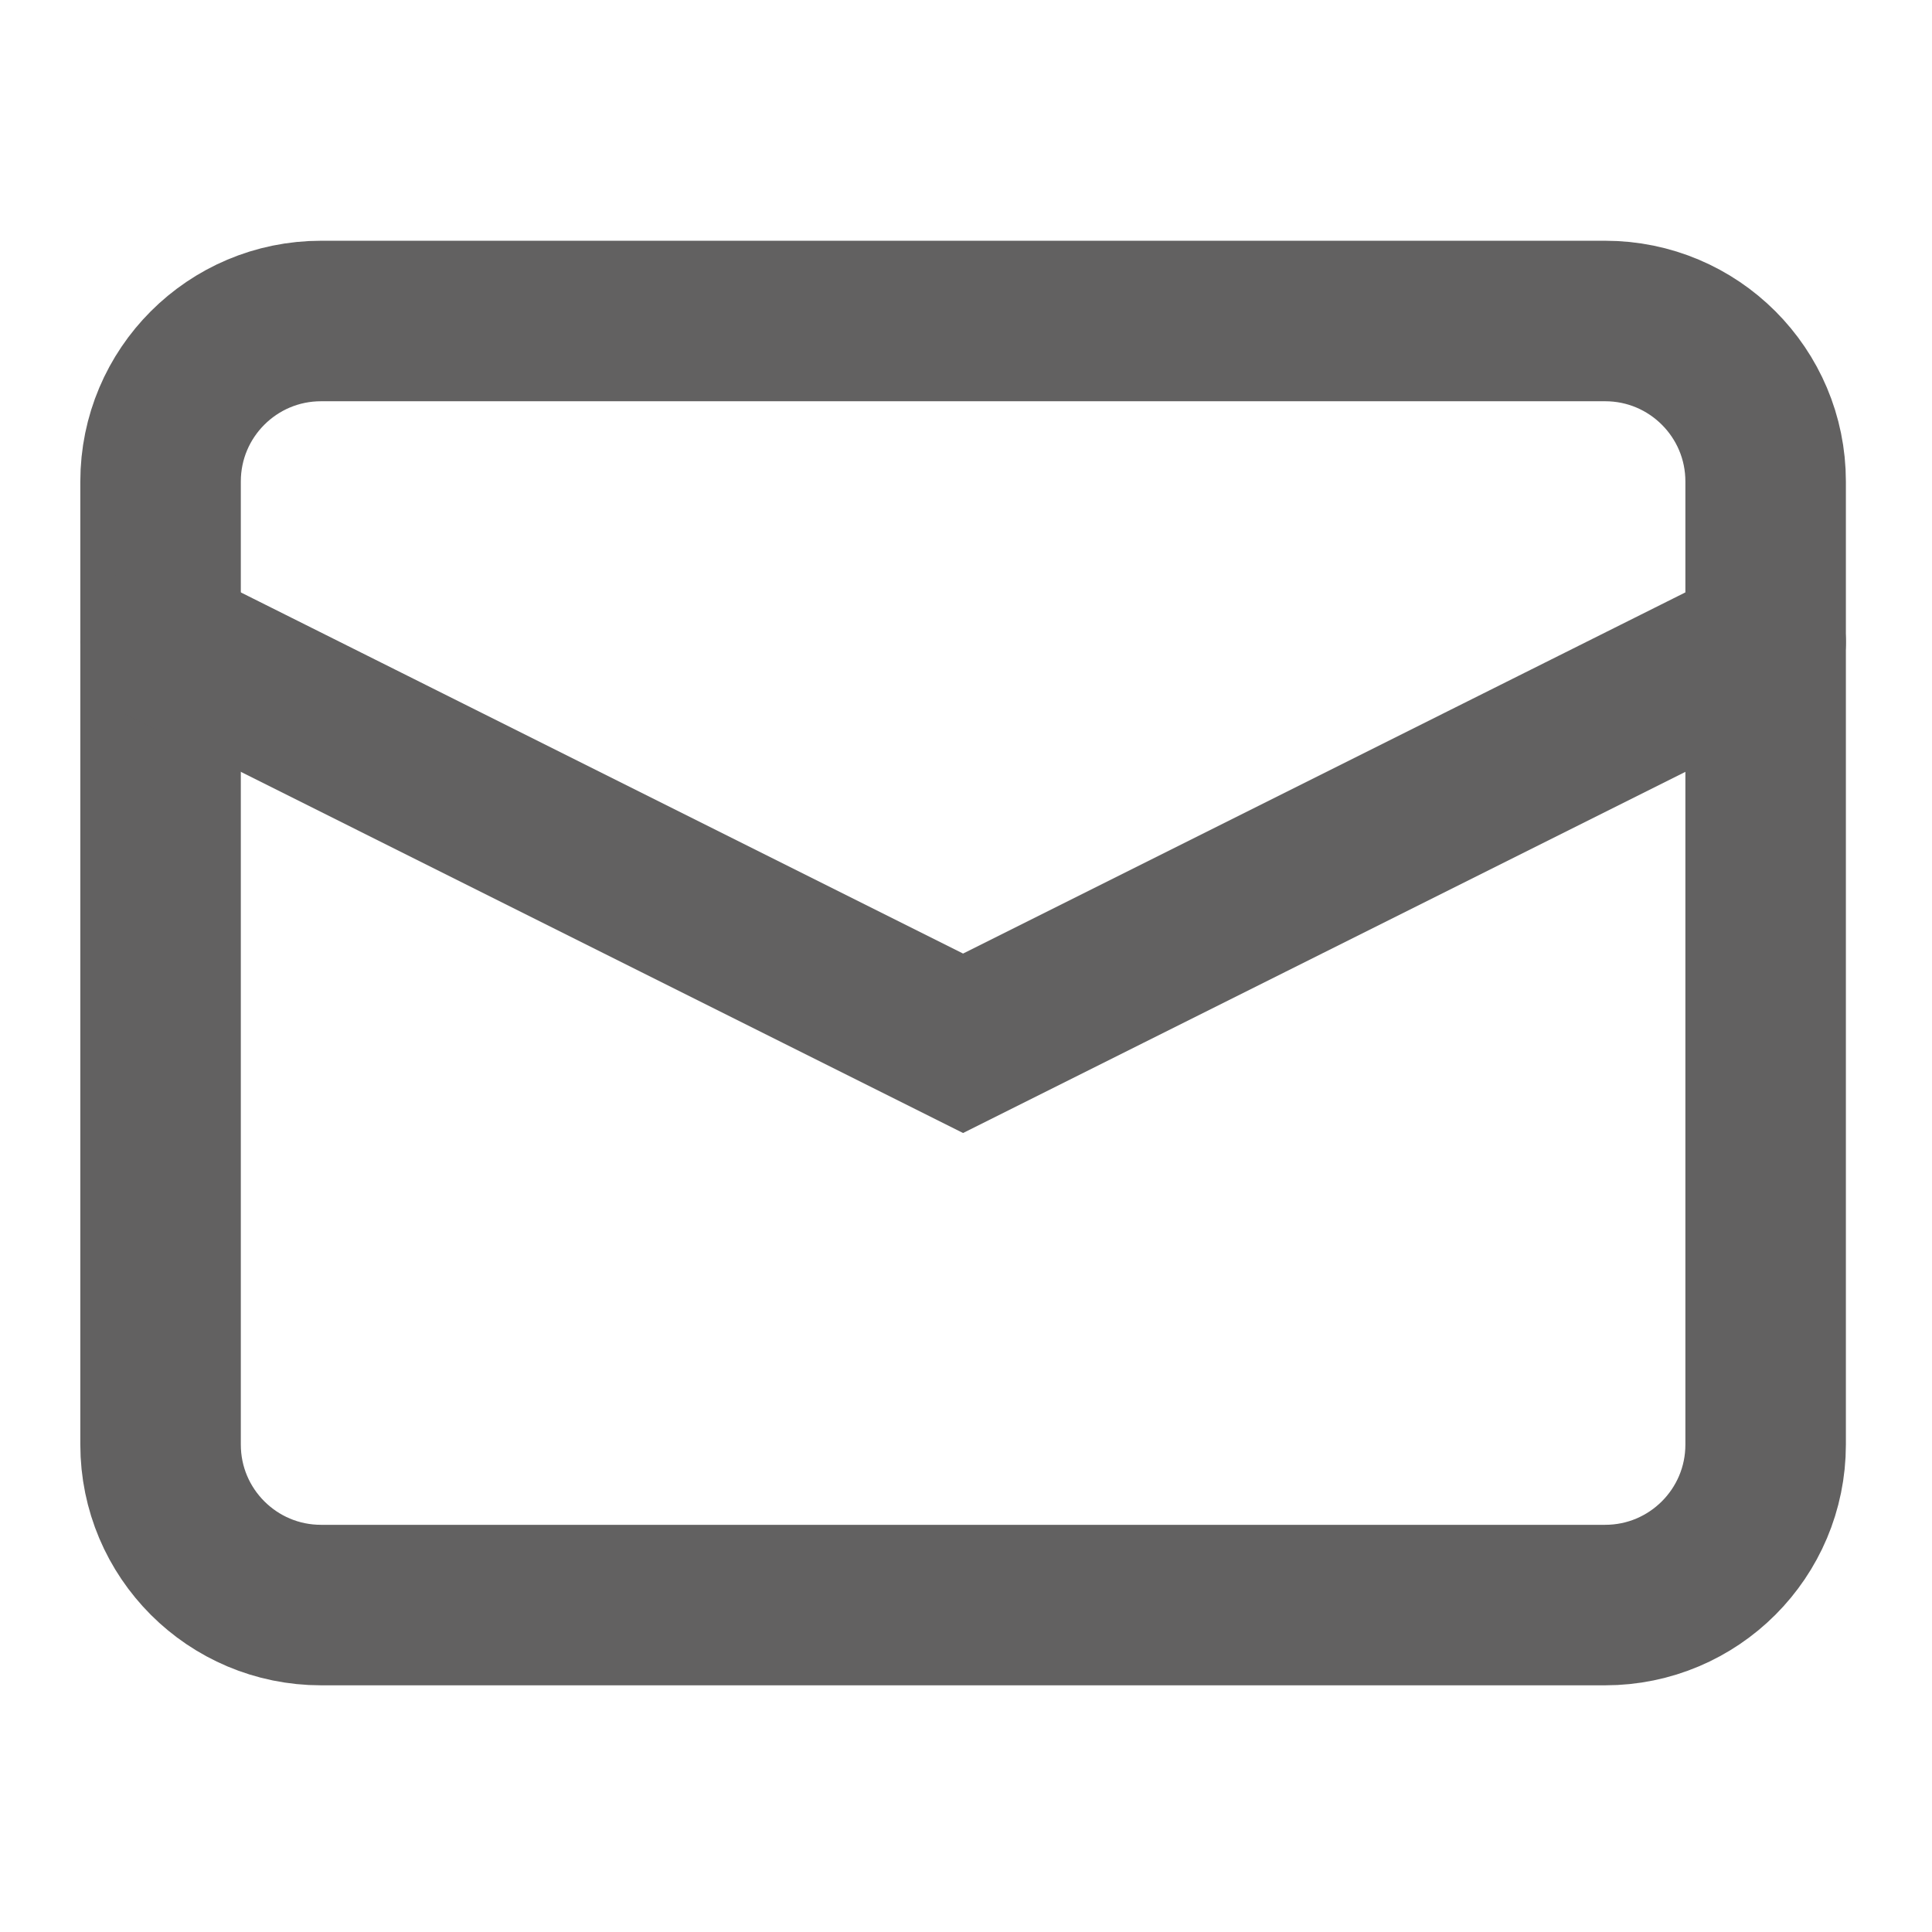
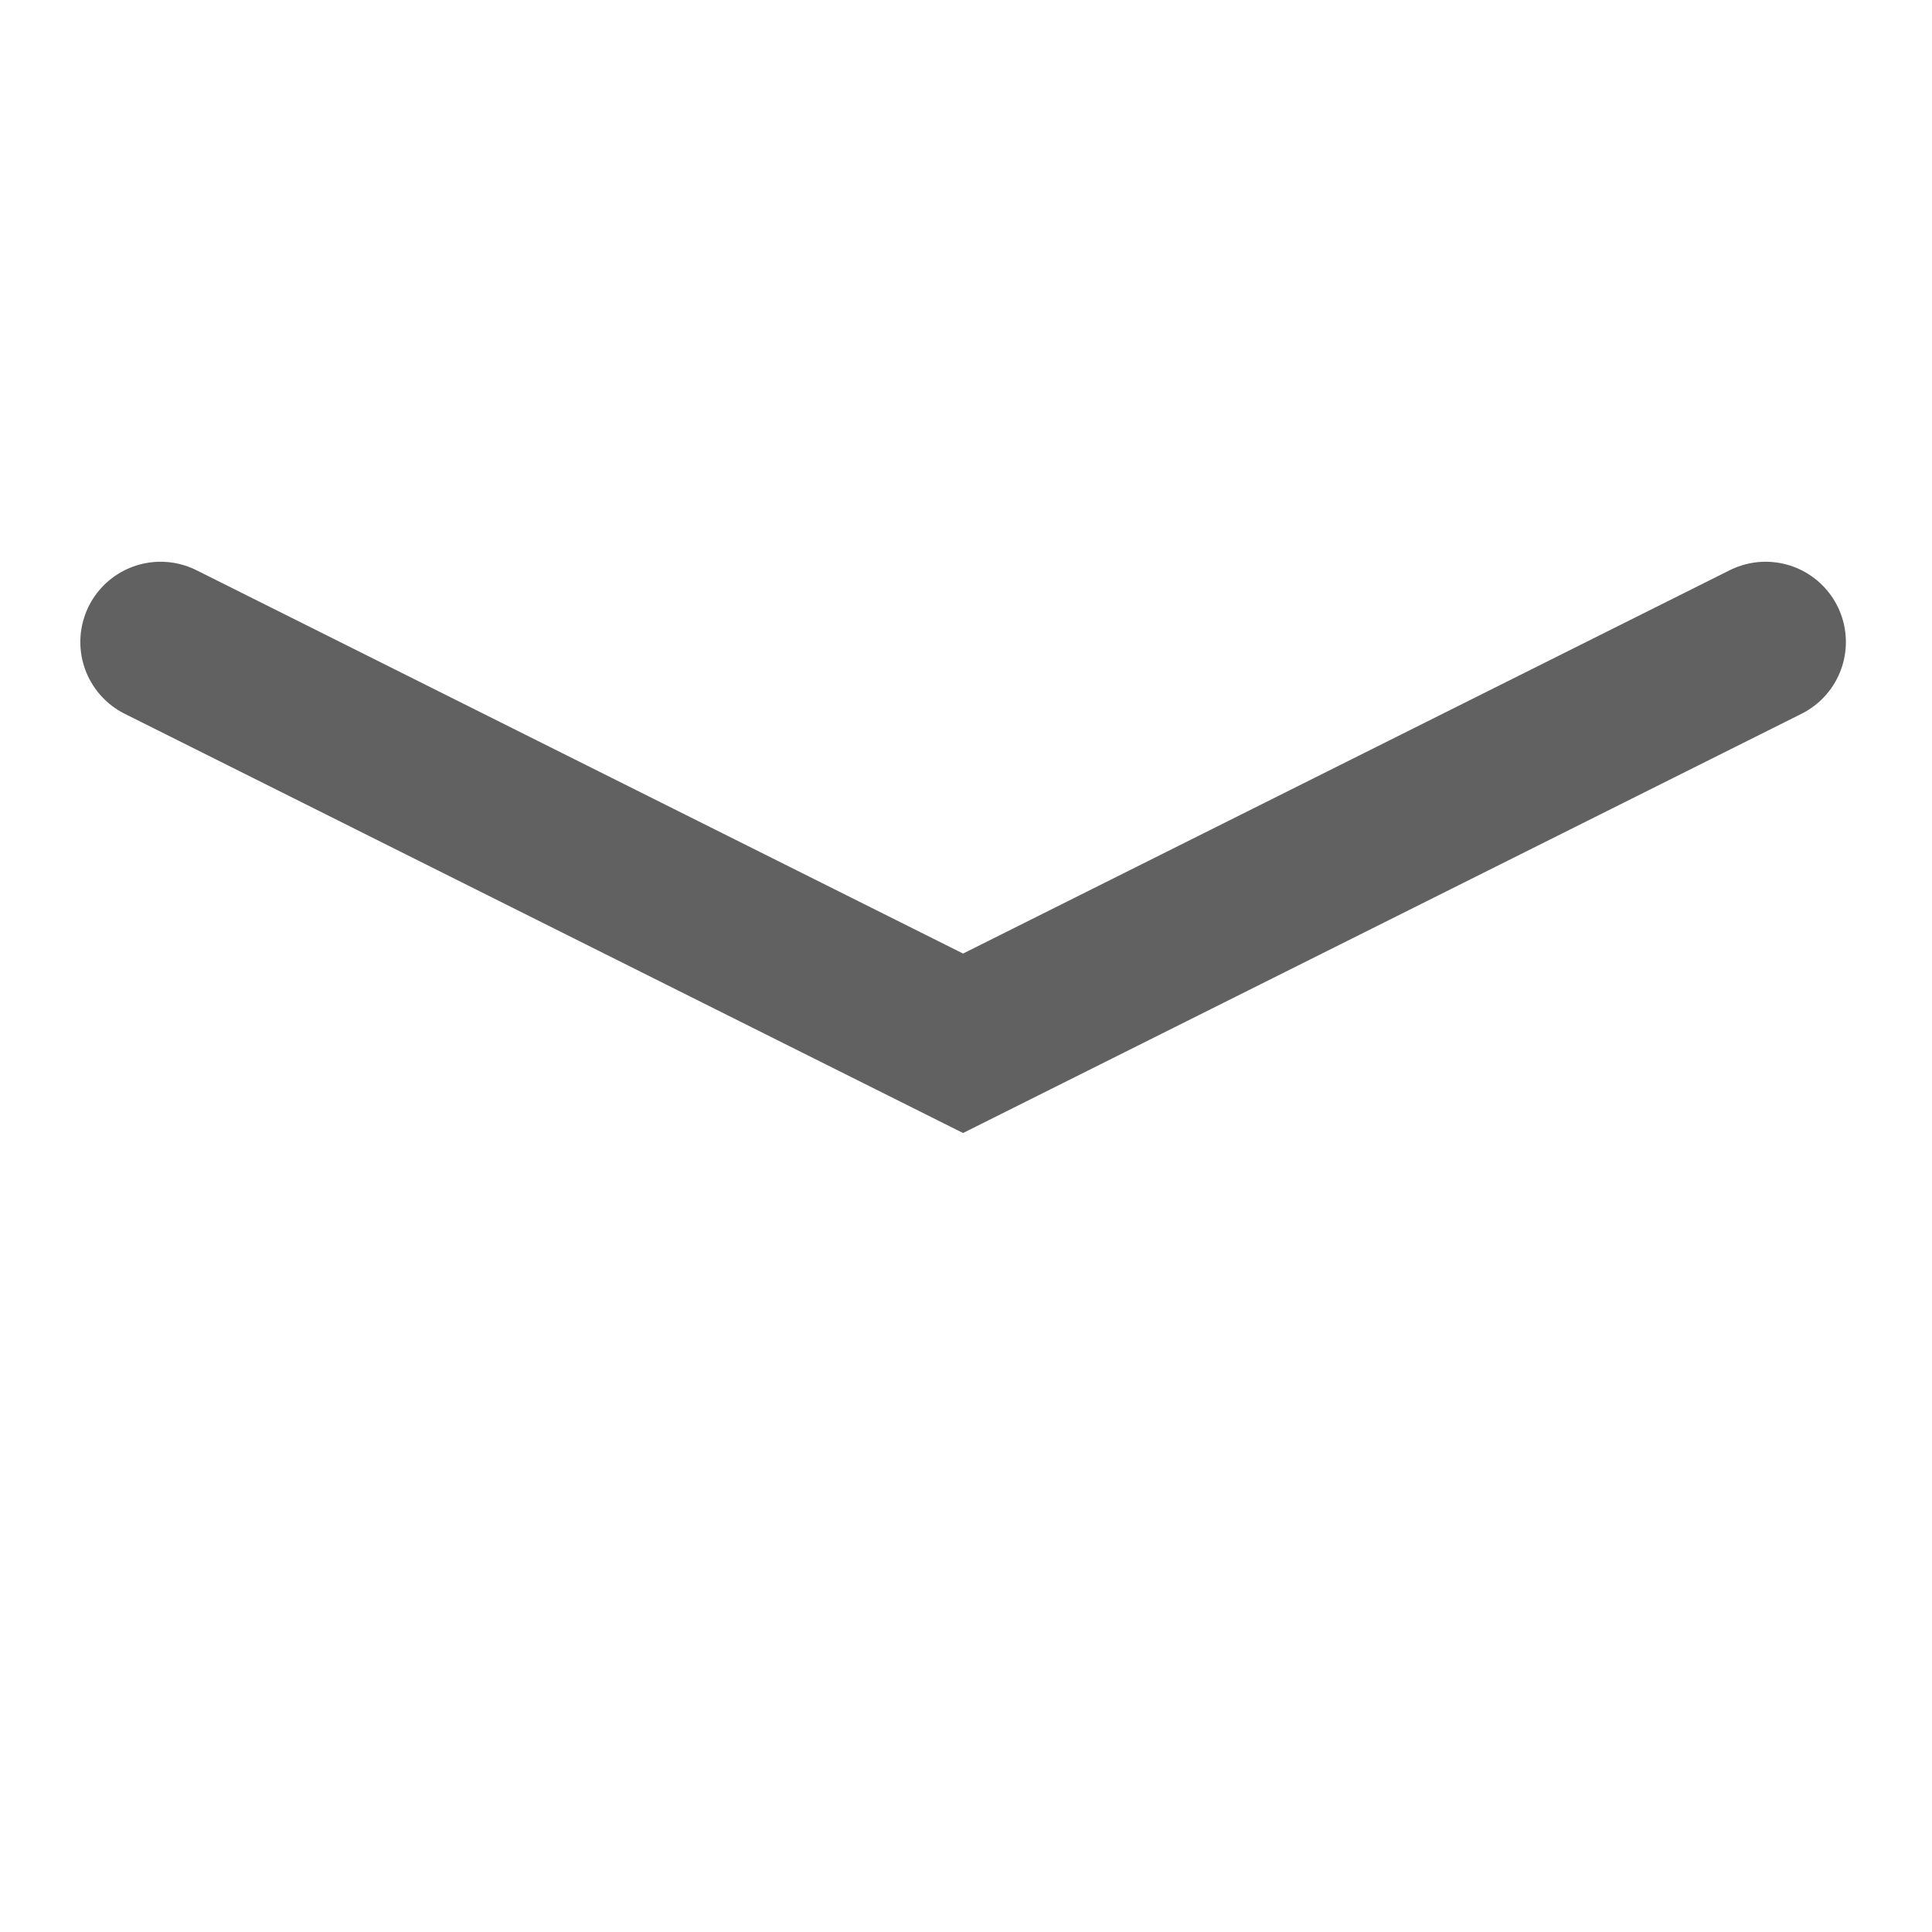
<svg xmlns="http://www.w3.org/2000/svg" fill="none" height="100%" overflow="visible" preserveAspectRatio="none" style="display: block;" viewBox="0 0 27 27" width="100%">
  <g id="E-mail">
    <g id="Group">
-       <path d="M22.432 4.486H4.487C3.248 4.486 2.244 5.49 2.244 6.729V20.188C2.244 21.427 3.248 22.431 4.487 22.431H22.432C23.671 22.431 24.675 21.427 24.675 20.188V6.729C24.675 5.49 23.671 4.486 22.432 4.486Z" id="Vector" stroke="#626161" stroke-linecap="round" stroke-width="2.243" />
      <path d="M24.675 8.972L13.459 14.58L2.244 8.972" id="Vector_2" stroke="#626161" stroke-linecap="round" stroke-width="2.243" />
    </g>
  </g>
</svg>